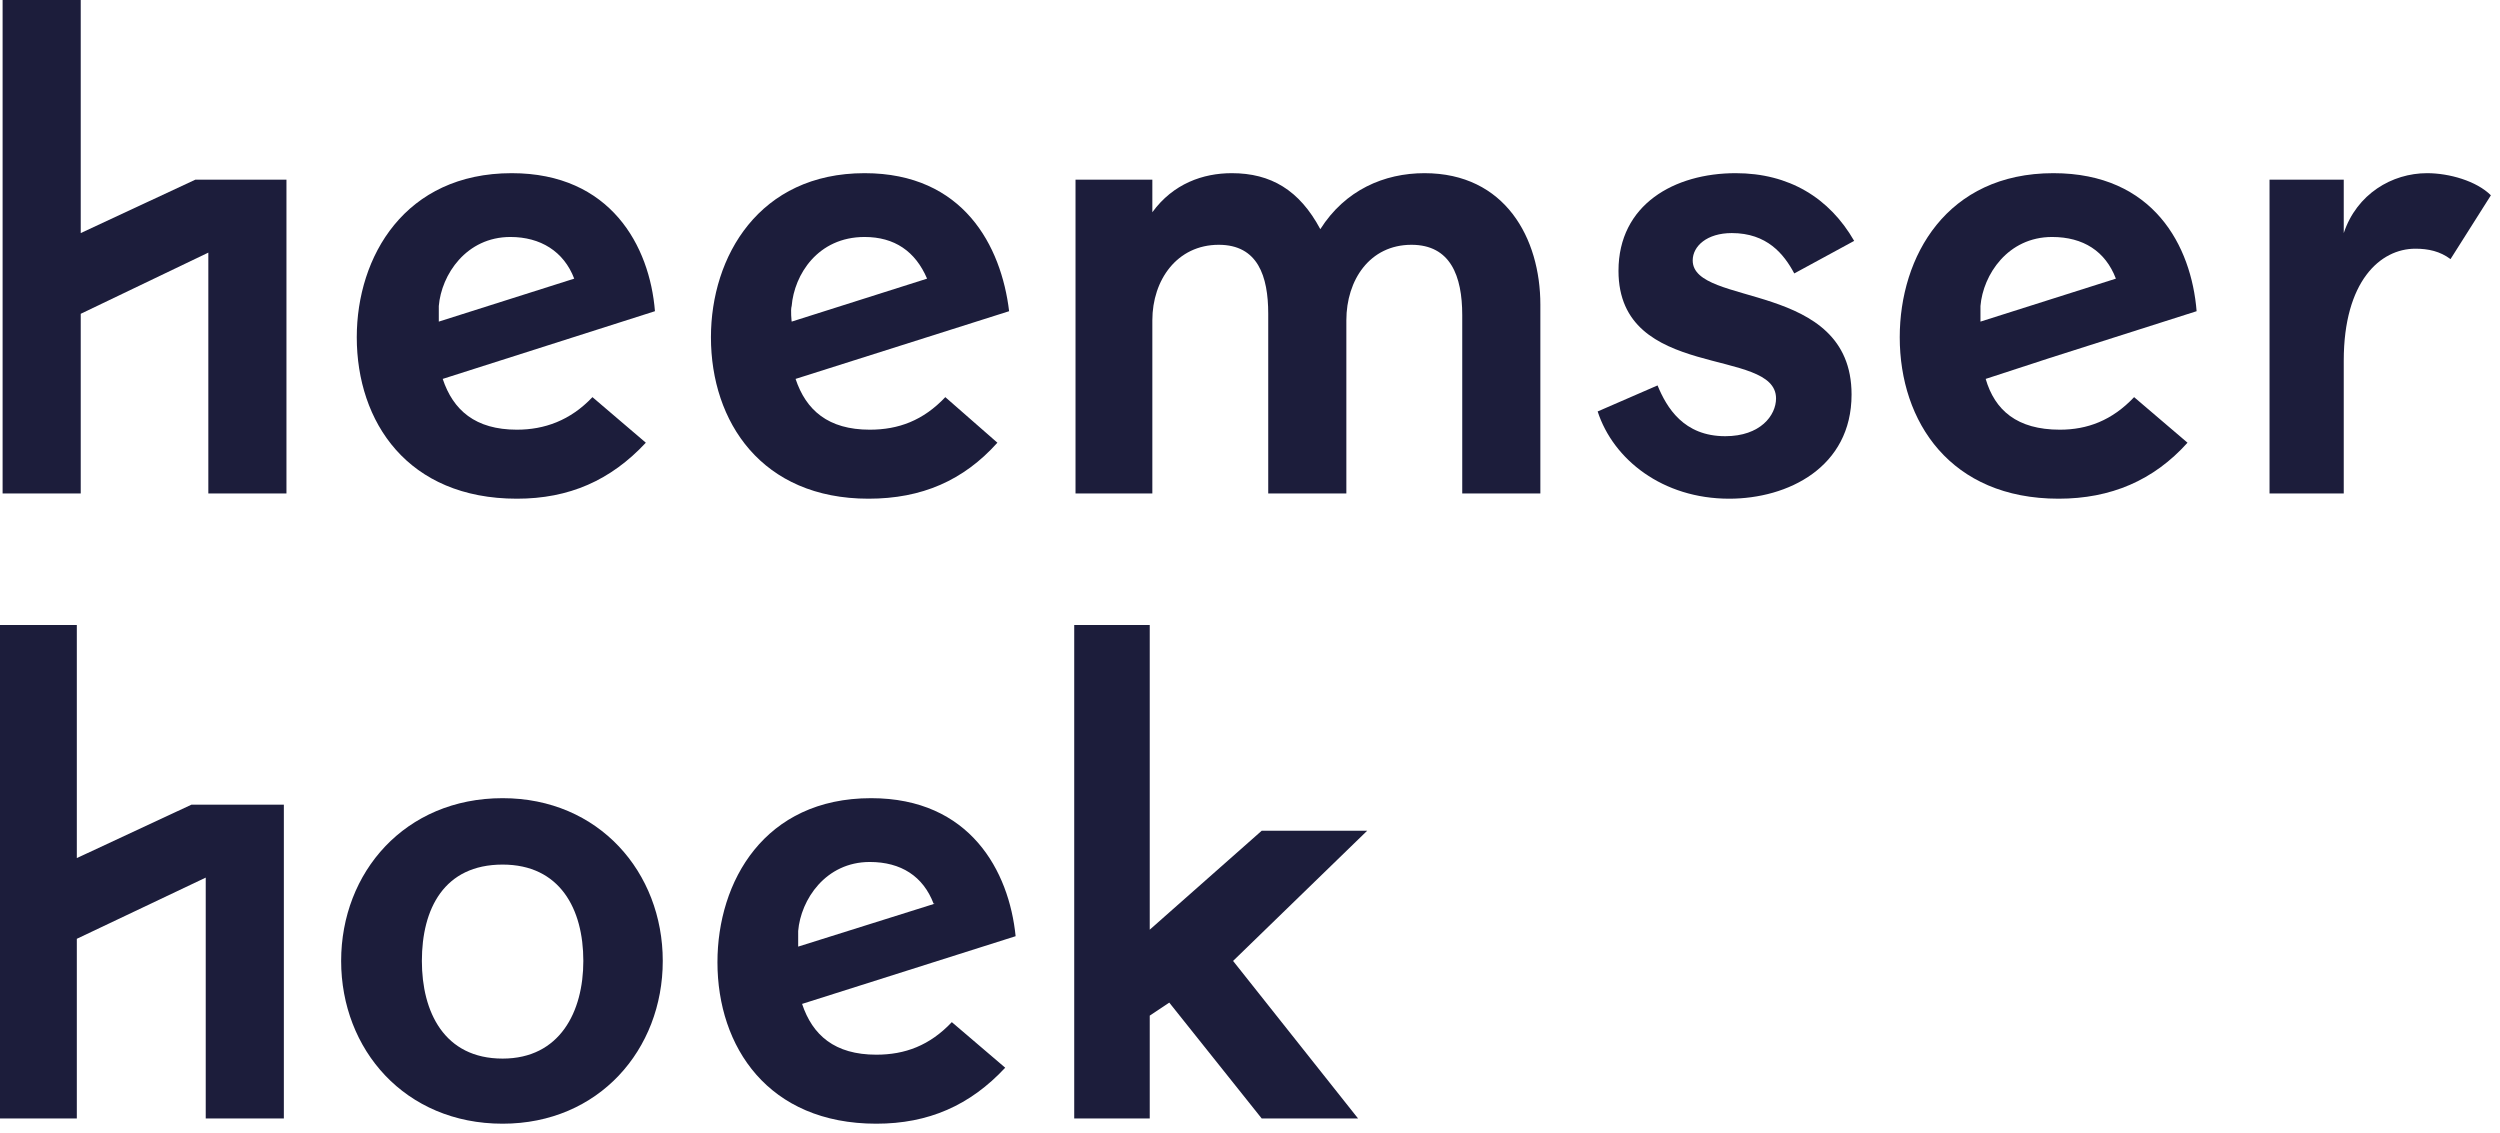
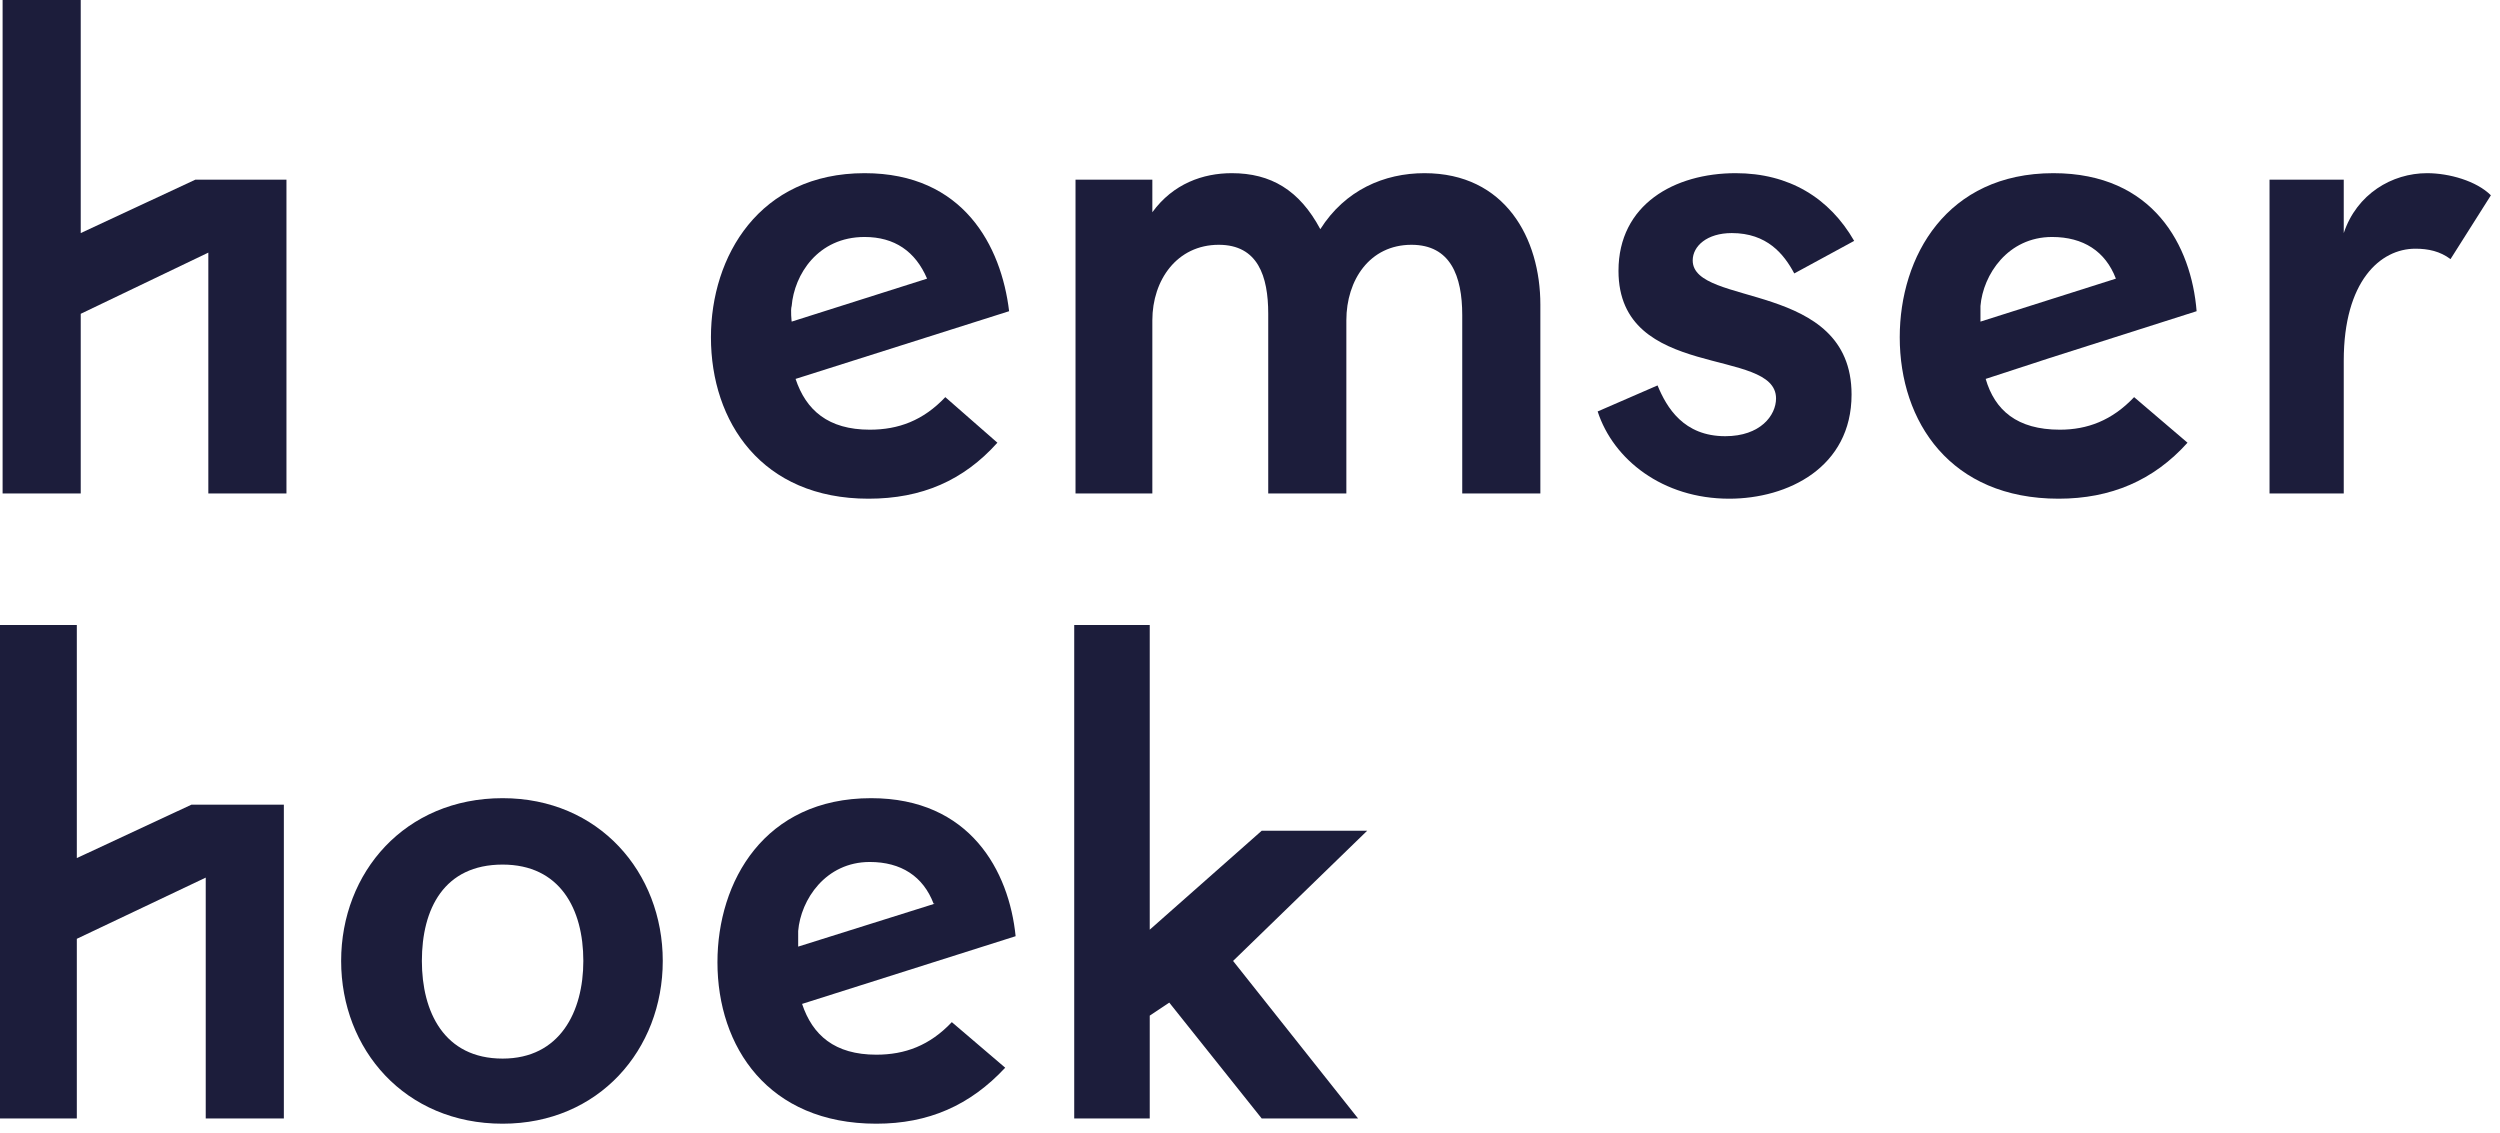
<svg xmlns="http://www.w3.org/2000/svg" width="192px" height="87px" viewBox="0 0 192 87" version="1.1">
  <title>Group 14</title>
  <g id="Design" stroke="none" stroke-width="1" fill="none" fill-rule="evenodd">
    <g id="ERM-Homepage" transform="translate(-1400, -1475)" fill="#1C1D3B" fill-rule="nonzero">
      <g id="Group-14" transform="translate(1400, 1475)">
        <path d="M61.6,77.1 L61.6,77.1 L61.6,77.1 C62.4,79.5 64.1,81 67.3,81 C69.5,81 71.4,80.3 73.1,78.5 L77.2,82 C74.5,84.9 71.3,86.3 67.3,86.3 C59,86.3 55.1,80.4 55.1,73.9 C55.1,67.7 58.7,61.3 66.9,61.3 C74.5,61.3 77.5,66.9 78,71.9 L61.6,77.1 Z M61.3,72.7 L71.8,69.4 L71.7,69.4 C70.9,67.3 69.2,66.2 66.8,66.2 C63.4,66.2 61.5,69.1 61.3,71.5 C61.3,71.8 61.3,72.7 61.3,72.7 Z" id="Shape" />
        <path d="M38.6,61.3 C46,61.3 50.9,67 50.9,73.8 C50.9,80.6 46,86.3 38.6,86.3 C31.1,86.3 26.2,80.6 26.2,73.8 C26.2,67 31.1,61.3 38.6,61.3 Z M38.6,81.3 C43,81.3 44.8,77.7 44.8,73.8 C44.8,69.8 43,66.4 38.6,66.4 C34.1,66.4 32.4,69.8 32.4,73.8 C32.4,77.7 34.1,81.3 38.6,81.3 Z" id="Shape" />
        <polygon id="Path" points="0 48 0 85.9 5.9 85.9 5.9 72.1 15.8 67.4 15.8 85.9 21.8 85.9 21.8 61.8 21.8 61.8 14.7 61.8 5.9 65.9 5.9 48" />
        <polygon id="Path" points="105 63.8 96.9 63.8 88.3 71.4 88.3 48 82.5 48 82.5 85.9 88.3 85.9 88.3 78 89.8 77 96.9 85.9 104.3 85.9 94.7 73.8" />
        <path d="M152.5,29.1 L152.4,29.1 L152.5,29.1 C153.2,31.5 154.9,33 158.2,33 C160.3,33 162.2,32.3 163.9,30.5 L168,34 C165.4,36.9 162.1,38.3 158.1,38.3 C149.8,38.3 145.9,32.4 145.9,25.9 C145.9,19.7 149.5,13.3 157.7,13.3 C165.4,13.3 168.3,18.9 168.7,23.9 L157.4,27.5 L152.5,29.1 Z M152.1,24.7 L162.5,21.4 L162.5,21.4 C161.7,19.3 160,18.2 157.6,18.2 C154.2,18.2 152.3,21.1 152.1,23.5 C152.1,23.8 152.1,24.7 152.1,24.7 Z" id="Shape" />
        <path d="M61.1,29.1 L61.1,29.1 L61.1,29.1 C61.9,31.5 63.6,33 66.8,33 C69,33 70.9,32.3 72.6,30.5 L76.6,34 C74,36.9 70.8,38.3 66.7,38.3 C58.5,38.3 54.6,32.4 54.6,25.9 C54.6,19.7 58.3,13.3 66.4,13.3 C74,13.3 76.9,18.9 77.5,23.9 L61.1,29.1 Z M60.8,24.7 L71.2,21.4 L71.2,21.4 C70.3,19.3 68.7,18.2 66.4,18.2 C62.8,18.2 61,21.1 60.8,23.5 C60.7,23.8 60.8,24.7 60.8,24.7 Z" id="Shape" />
-         <path d="M34,29.1 L34,29.1 L34,29.1 C34.8,31.5 36.5,33 39.7,33 C41.8,33 43.8,32.3 45.5,30.5 L49.6,34 C46.9,36.9 43.7,38.3 39.7,38.3 C31.3,38.3 27.4,32.4 27.4,25.9 C27.4,19.7 31.1,13.3 39.3,13.3 C46.9,13.3 49.9,18.9 50.3,23.9 L34,29.1 Z M33.7,24.7 L44.1,21.4 L44.1,21.4 C43.3,19.3 41.5,18.2 39.2,18.2 C35.8,18.2 33.9,21.1 33.7,23.5 C33.7,23.8 33.7,24.7 33.7,24.7 Z" id="Shape" />
        <path d="M109.4,13.3 C106.3,13.3 103.3,14.6 101.4,17.6 C99.8,14.6 97.6,13.3 94.6,13.3 C92.4,13.3 90.1,14.1 88.5,16.3 L88.5,13.8 L82.6,13.8 L82.6,37.9 L88.5,37.9 L88.5,24.6 C88.5,21.5 90.4,18.8 93.6,18.8 C96.6,18.8 97.4,21.2 97.4,24.1 L97.4,37.9 L103.4,37.9 L103.4,24.6 C103.4,21.5 105.2,18.8 108.4,18.8 C111.4,18.8 112.3,21.2 112.3,24.2 L112.3,37.9 L118.3,37.9 L118.3,23.4 C118.3,18.3 115.6,13.3 109.4,13.3" id="Path" />
        <path d="M133,17.9 C135.7,17.9 137,19.5 137.8,21 L142.4,18.5 C140.5,15.2 137.4,13.3 133.3,13.3 C128.6,13.3 124.3,15.7 124.3,20.8 C124.3,29.3 136.4,26.6 136.4,30.6 C136.4,31.9 135.2,33.5 132.5,33.5 C129.3,33.5 128,31.3 127.3,29.6 L122.7,31.6 C123.9,35.3 127.7,38.3 132.8,38.3 C137.3,38.3 142.2,35.9 142.2,30.3 C142.2,21.5 130,23.6 130,20 C130,18.9 131.1,17.9 133,17.9" id="Path" />
        <path d="M180,17.9 L180,13.8 L174.3,13.8 L174.3,37.9 L180,37.9 L180,27.7 C180,21.6 182.8,19.1 185.5,19.1 C186.5,19.1 187.4,19.3 188.2,19.9 L191.3,15 C190.2,13.9 188.1,13.3 186.4,13.3 C183.7,13.3 181,14.9 180,17.9" id="Path" />
        <polygon id="Path" points="6.2 17.9 6.2 16.6 6.2 -2.27373675e-13 0.2 -2.27373675e-13 0.2 23 0.2 29.6 0.2 37.9 6.2 37.9 6.2 24.1 16 19.4 16 37.9 22 37.9 22 15.5 22 13.8 22 13.8 15 13.8" />
      </g>
    </g>
  </g>
</svg>